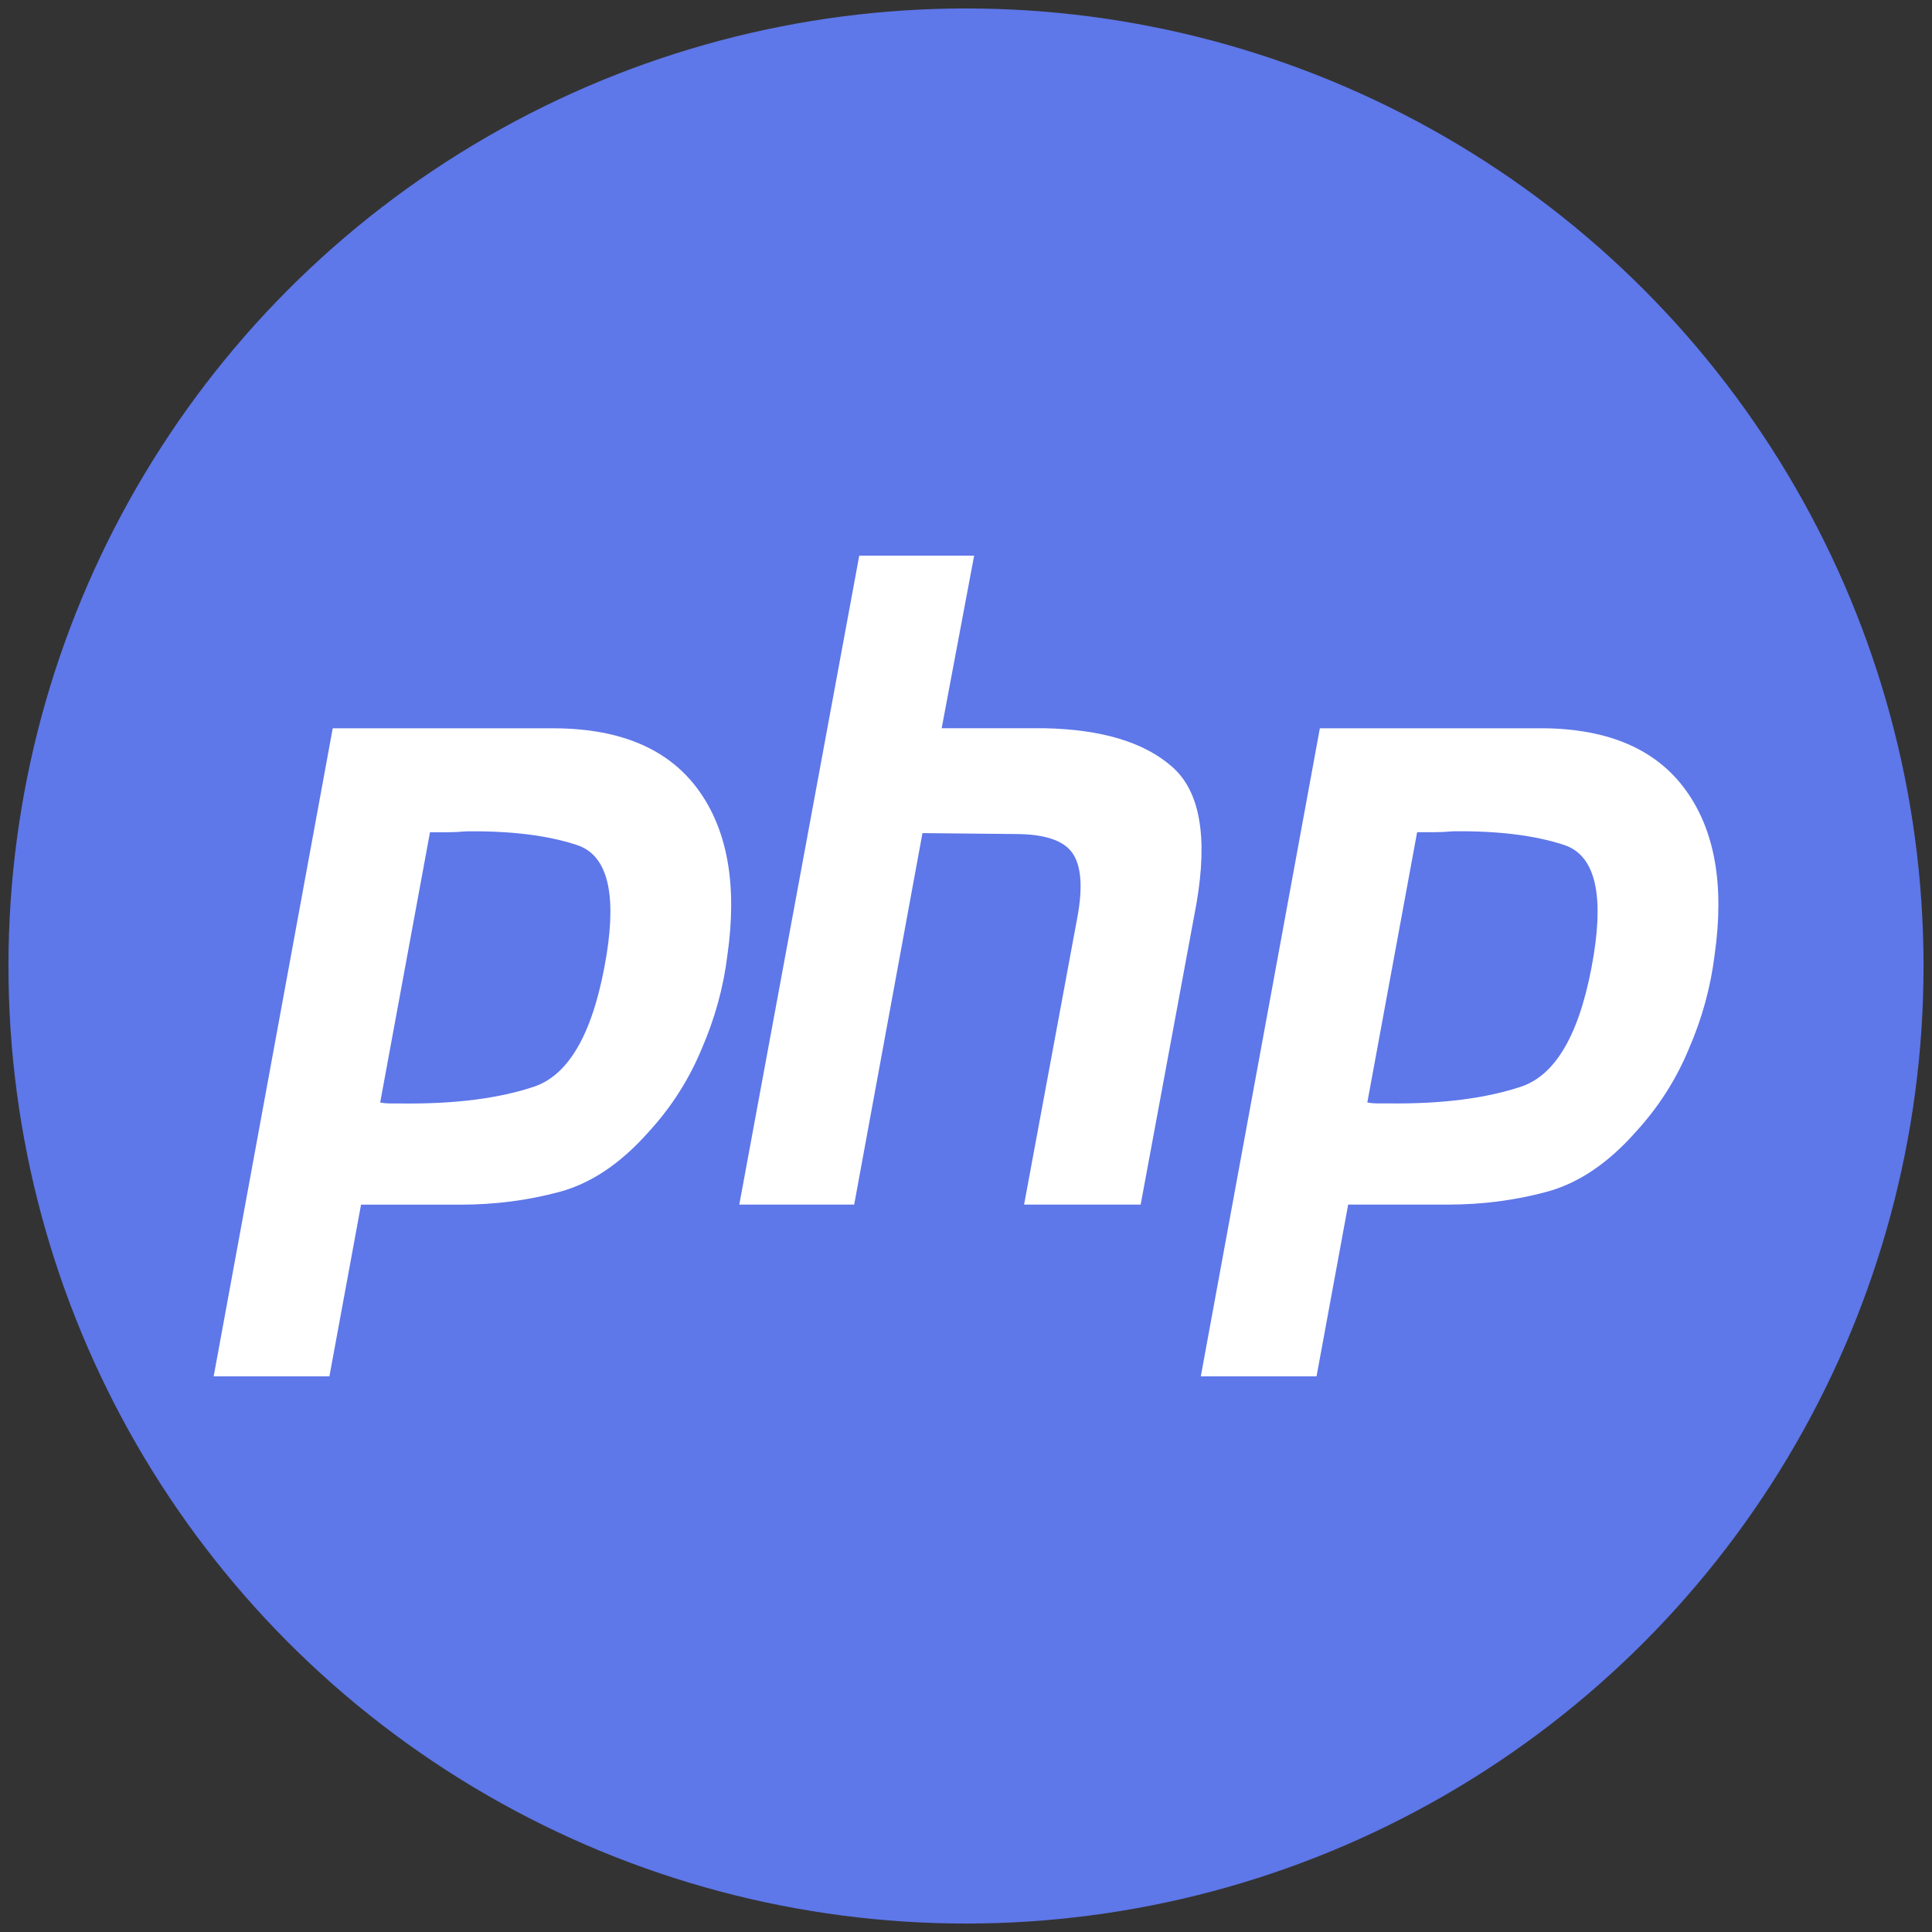
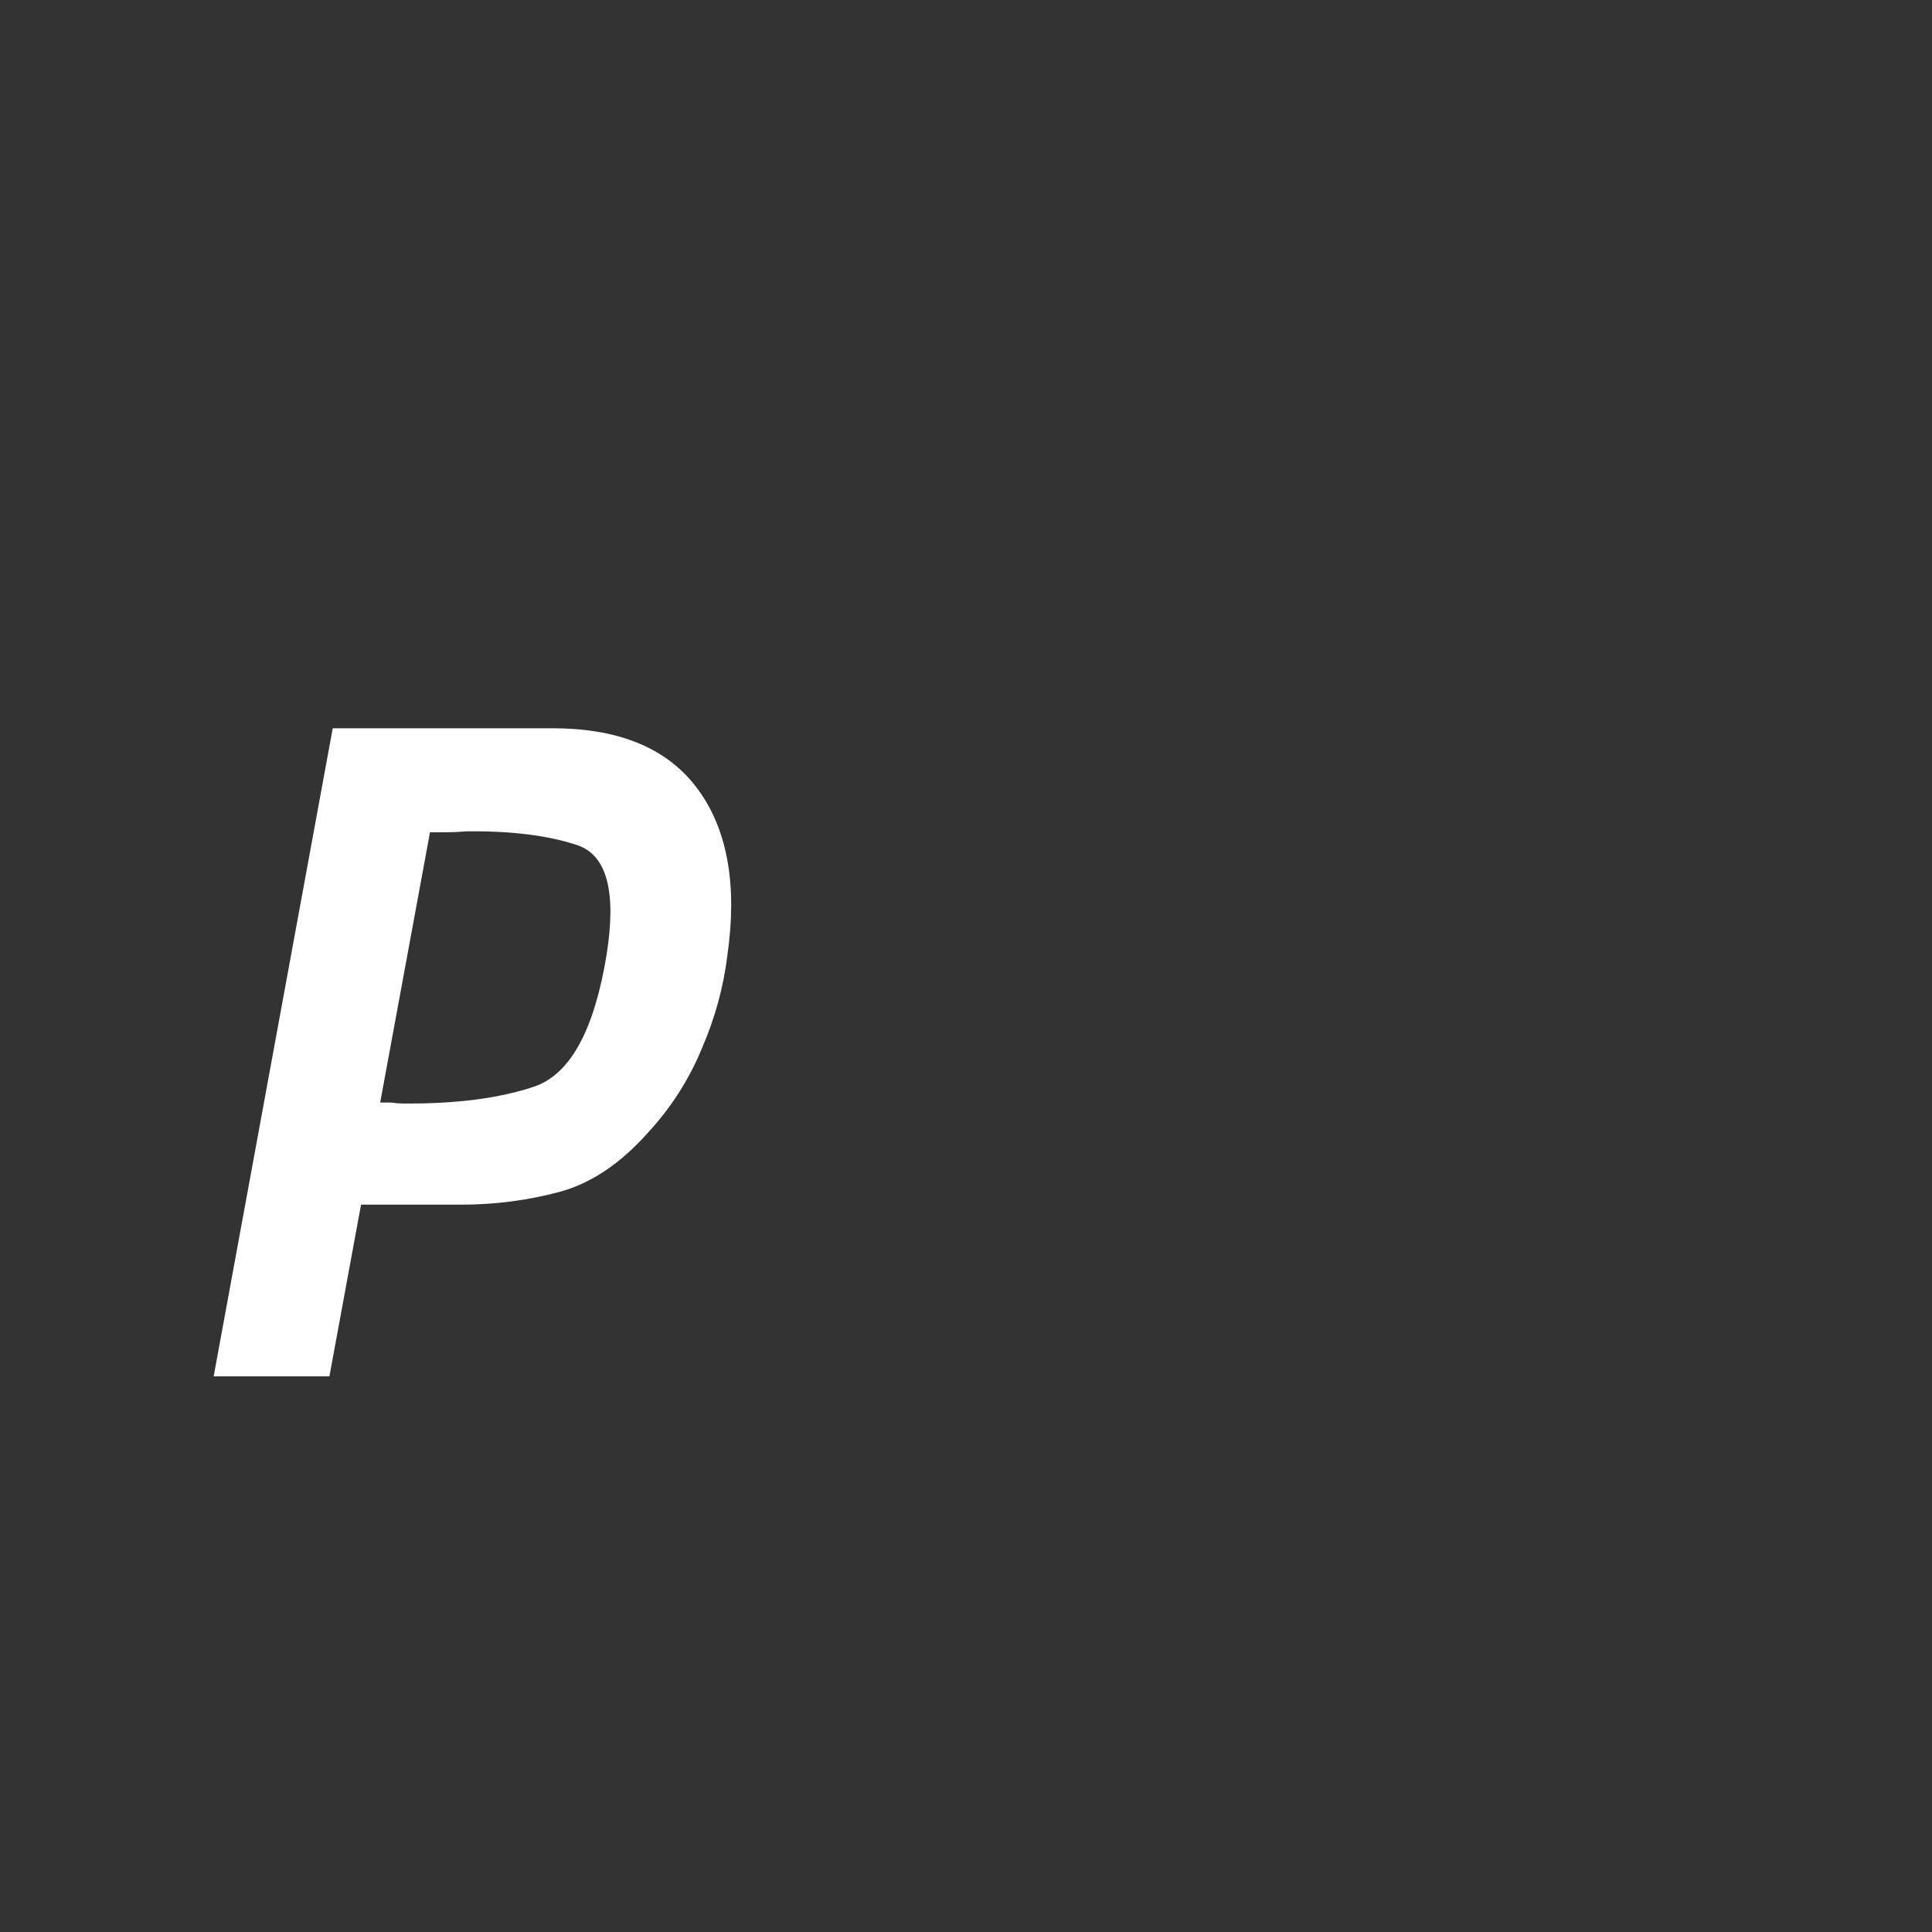
<svg xmlns="http://www.w3.org/2000/svg" xmlns:ns1="http://sodipodi.sourceforge.net/DTD/sodipodi-0.dtd" xmlns:ns2="http://www.inkscape.org/namespaces/inkscape" width="800px" height="800px" viewBox="0 0 32 32" fill="none" version="1.1" id="svg3" ns1:docname="php.svg" ns2:version="1.4 (e7c3feb100, 2024-10-09)">
  <rect x="0" y="0" width="32" height="32" fill="#333333" stroke="none" />
  <defs id="defs3" />
  <ns1:namedview id="namedview3" pagecolor="#505050" bordercolor="#eeeeee" borderopacity="1" ns2:showpageshadow="0" ns2:pageopacity="0" ns2:pagecheckerboard="0" ns2:deskcolor="#505050" ns2:zoom="0.17743961" ns2:cx="1349.755" ns2:cy="-510.03269" ns2:window-width="1920" ns2:window-height="1013" ns2:window-x="0" ns2:window-y="0" ns2:window-maximized="1" ns2:current-layer="svg3" />
-   <circle cx="16" cy="16" r="15.86" fill="#8892bf" id="circle1" style="stroke-width:1.133;fill:#5e77e9;fill-opacity:1" />
-   <path d="m 14.232,9.203 h 1.903 L 15.597,12.062 H 17.307 c 0.938,0.02 1.637,0.23 2.096,0.629 0.469,0.399 0.607,1.158 0.414,2.276 l -0.924,4.985 h -1.931 l 0.883,-4.761 c 0.092,-0.499 0.064,-0.853 -0.083,-1.063 -0.147,-0.21 -0.464,-0.314 -0.952,-0.314 l -1.531,-0.015 -1.131,6.153 h -1.903 z" fill="#ffffff" id="path1" style="stroke-width:1.133" />
-   <path fill-rule="evenodd" clip-rule="evenodd" d="m 5.511,12.063 h 3.696 c 1.085,0.01 1.871,0.349 2.358,1.018 0.487,0.669 0.648,1.582 0.483,2.74 -0.064,0.529 -0.207,1.048 -0.428,1.557 -0.212,0.509 -0.506,0.968 -0.883,1.377 -0.46,0.519 -0.952,0.848 -1.476,0.988 -0.524,0.14 -1.067,0.21 -1.627,0.21 H 5.98 L 5.456,22.797 H 3.539 Z m 0.786,6.198 0.825,-4.476 h 0.279 c 0.101,0 0.207,-0.005 0.317,-0.015 0.736,-0.01 1.347,0.065 1.834,0.225 0.496,0.16 0.662,0.764 0.496,1.812 -0.202,1.248 -0.598,1.976 -1.186,2.186 -0.588,0.2 -1.324,0.294 -2.207,0.284 H 6.463 c -0.055,0 -0.11,-0.005 -0.165,-0.015 z" fill="#ffffff" id="path2" style="stroke-width:1.133" />
-   <path fill-rule="evenodd" clip-rule="evenodd" d="m 25.557,12.063 h -3.696 l -1.972,10.734 h 1.917 l 0.524,-2.845 h 1.655 c 0.561,0 1.103,-0.07 1.627,-0.21 0.524,-0.14 1.016,-0.469 1.476,-0.988 0.377,-0.409 0.671,-0.868 0.883,-1.377 0.221,-0.509 0.363,-1.028 0.428,-1.557 0.166,-1.158 0.005,-2.071 -0.483,-2.74 -0.487,-0.669 -1.273,-1.008 -2.358,-1.018 z M 23.472,13.784 22.647,18.261 c 0.055,0.01 0.11,0.015 0.166,0.015 h 0.193 c 0.883,0.01 1.618,-0.085 2.207,-0.284 0.588,-0.21 0.984,-0.938 1.186,-2.186 0.166,-1.048 0,-1.652 -0.497,-1.812 -0.487,-0.16 -1.099,-0.234 -1.834,-0.225 -0.11,0.01 -0.216,0.015 -0.317,0.015 z" fill="#ffffff" id="path3" style="stroke-width:1.133" />
+   <path fill-rule="evenodd" clip-rule="evenodd" d="m 5.511,12.063 h 3.696 c 1.085,0.01 1.871,0.349 2.358,1.018 0.487,0.669 0.648,1.582 0.483,2.74 -0.064,0.529 -0.207,1.048 -0.428,1.557 -0.212,0.509 -0.506,0.968 -0.883,1.377 -0.46,0.519 -0.952,0.848 -1.476,0.988 -0.524,0.14 -1.067,0.21 -1.627,0.21 H 5.98 L 5.456,22.797 H 3.539 Z m 0.786,6.198 0.825,-4.476 h 0.279 c 0.101,0 0.207,-0.005 0.317,-0.015 0.736,-0.01 1.347,0.065 1.834,0.225 0.496,0.16 0.662,0.764 0.496,1.812 -0.202,1.248 -0.598,1.976 -1.186,2.186 -0.588,0.2 -1.324,0.294 -2.207,0.284 c -0.055,0 -0.11,-0.005 -0.165,-0.015 z" fill="#ffffff" id="path2" style="stroke-width:1.133" />
</svg>